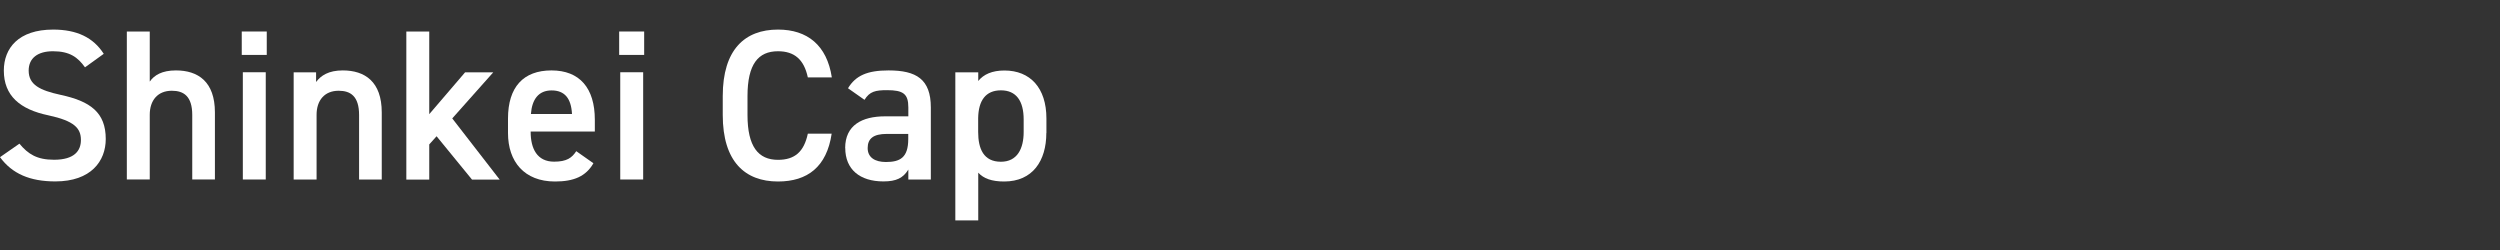
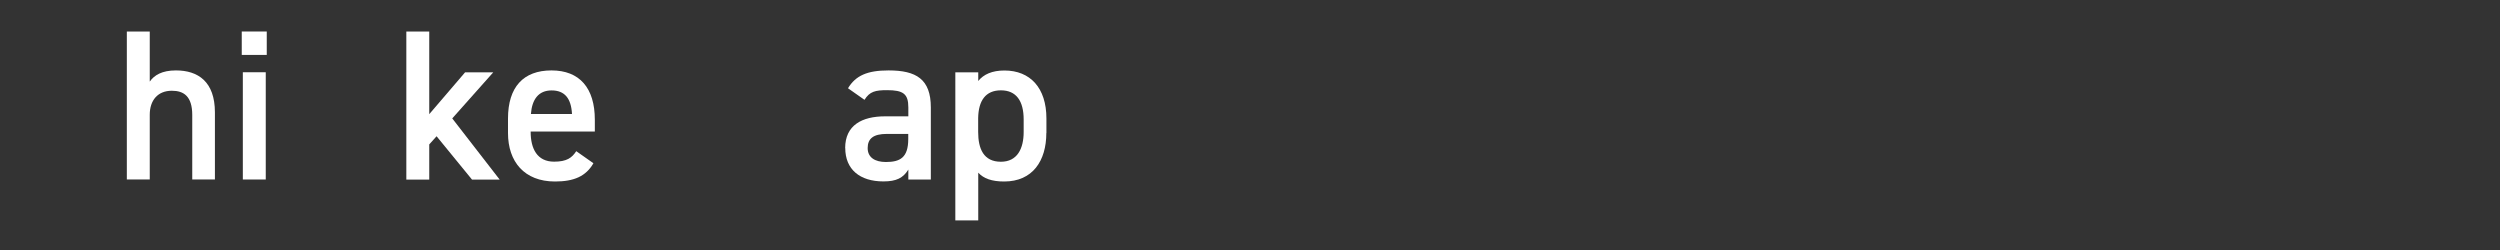
<svg xmlns="http://www.w3.org/2000/svg" id="_レイヤー_2" data-name="レイヤー 2" viewBox="0 0 300 30">
  <rect x="0" y="0" width="300" height="30" fill="#333333" stroke="none" />
  <defs>
    <style>
      .cls-1 {
        fill: #fff;
      }
    </style>
  </defs>
-   <path class="cls-1" d="m10.2,8.08c-.87-1.21-1.83-1.93-3.84-1.93-1.83,0-2.92.82-2.92,2.32,0,1.7,1.34,2.37,3.82,2.91,3.58.77,5.43,2.11,5.43,5.3,0,2.65-1.77,5.09-6.05,5.09-3.05,0-5.18-.92-6.64-2.91l2.33-1.62c1.05,1.26,2.11,1.93,4.15,1.93,2.45,0,3.23-1.08,3.23-2.37,0-1.42-.8-2.29-3.9-2.96C2.39,13.13.46,11.48.46,8.47.46,5.79,2.21,3.55,6.38,3.55c2.84,0,4.82.95,6.07,2.91l-2.25,1.62Z" />
  <path class="cls-1" d="m15.22,3.78h2.75v6.01c.54-.77,1.47-1.34,3.14-1.34,2.65,0,4.68,1.34,4.68,5.04v8.05h-2.72v-7.74c0-2.26-1.03-2.91-2.45-2.91-1.7,0-2.65,1.16-2.65,2.88v7.77h-2.75V3.78Z" />
  <path class="cls-1" d="m29.01,3.78h3v2.81h-3v-2.81Zm.13,4.89h2.75v12.87h-2.75v-12.87Z" />
-   <path class="cls-1" d="m35.23,8.68h2.7v1.16c.57-.77,1.5-1.39,3.2-1.39,2.65,0,4.68,1.34,4.68,5.04v8.05h-2.72v-7.74c0-2.26-1.03-2.91-2.45-2.91-1.7,0-2.65,1.16-2.65,2.88v7.77h-2.75v-12.87Z" />
  <path class="cls-1" d="m59.19,8.68l-4.92,5.53,5.69,7.34h-3.32l-4.25-5.2-.88.98v4.22h-2.75V3.78h2.75v9.92l4.3-5.02h3.37Z" />
  <path class="cls-1" d="m71.21,19.59c-.9,1.57-2.34,2.19-4.61,2.19-3.69,0-5.64-2.39-5.64-5.81v-1.75c0-3.78,1.85-5.77,5.22-5.77s5.2,2.11,5.2,5.92v1.41h-7.7v.05c0,2,.77,3.57,2.81,3.57,1.52,0,2.14-.46,2.66-1.26l2.05,1.44Zm-7.5-5.91h4.93c-.1-1.88-.88-2.83-2.45-2.83s-2.35,1.08-2.48,2.83Z" />
-   <path class="cls-1" d="m74.3,3.78h3v2.81h-3v-2.81Zm.13,4.89h2.75v12.87h-2.75v-12.87Z" />
-   <path class="cls-1" d="m96.94,9.29c-.46-2.16-1.62-3.14-3.58-3.14-2.37,0-3.66,1.54-3.66,5.38v2.27c0,3.79,1.29,5.38,3.66,5.38,2.03,0,3.12-.98,3.58-3.14h2.86c-.59,3.99-2.91,5.74-6.44,5.74-3.96,0-6.63-2.39-6.63-7.98v-2.27c0-5.59,2.66-7.98,6.63-7.98,3.53,0,5.87,1.88,6.46,5.74h-2.88Z" />
  <path class="cls-1" d="m101.42,17.77c0-2.75,2.03-3.81,4.79-3.81h2.79v-1.08c0-1.62-.62-2.06-2.55-2.06-1.39,0-2.09.15-2.71,1.16l-1.98-1.39c.92-1.52,2.31-2.14,4.87-2.14,3.3,0,5.07,1.03,5.07,4.45v8.64h-2.7v-1.19c-.62,1-1.42,1.42-2.99,1.42-2.83,0-4.58-1.44-4.58-4.01h0Zm7.58-1.7h-2.58c-1.63,0-2.3.57-2.3,1.7s.88,1.67,2.19,1.67c1.68,0,2.68-.51,2.68-2.75v-.62Z" />
  <path class="cls-1" d="m125.56,15.96c0,3.34-1.64,5.82-5.06,5.82-1.49,0-2.47-.36-3.11-1.06v5.73h-2.75V8.68h2.75v1.04c.64-.8,1.67-1.26,3.14-1.26,3.09,0,5.04,2.08,5.04,5.76v1.75Zm-2.72-.13v-1.49c0-2.24-.9-3.5-2.73-3.5s-2.7,1.23-2.73,3.34v1.65c0,2.01.64,3.58,2.73,3.58,1.96,0,2.73-1.57,2.73-3.57Z" />
</svg>